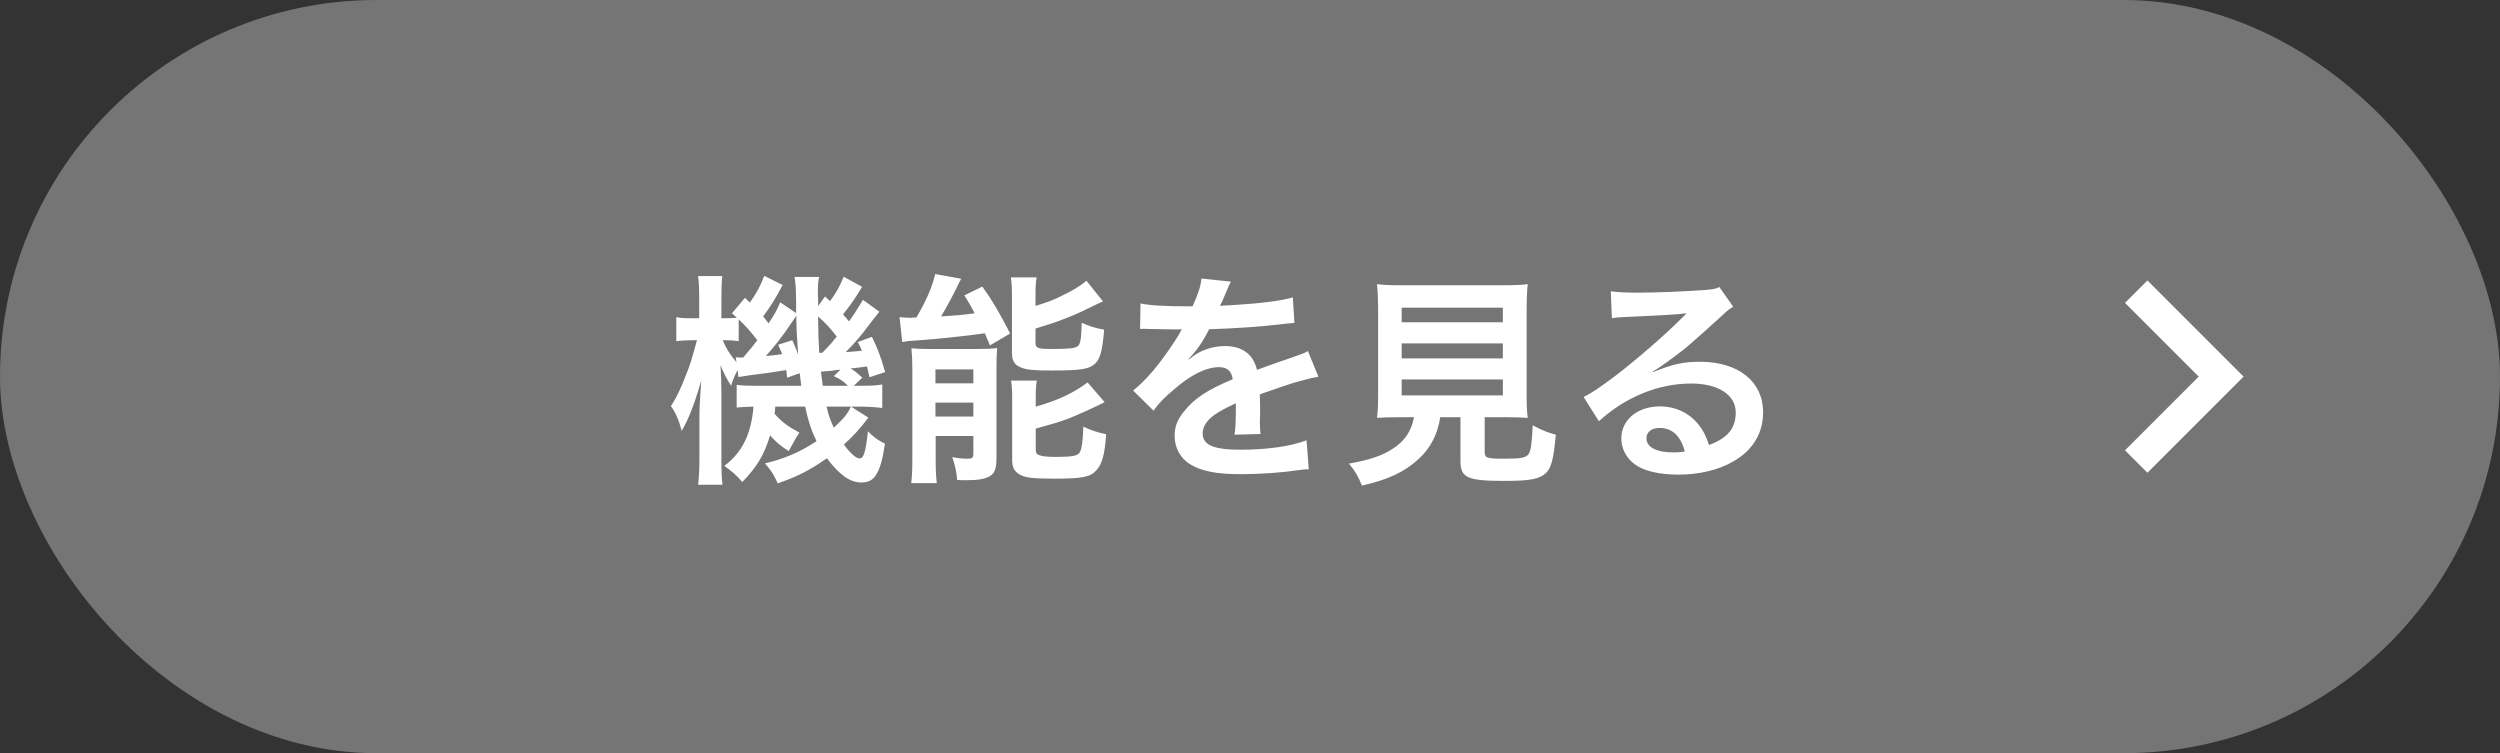
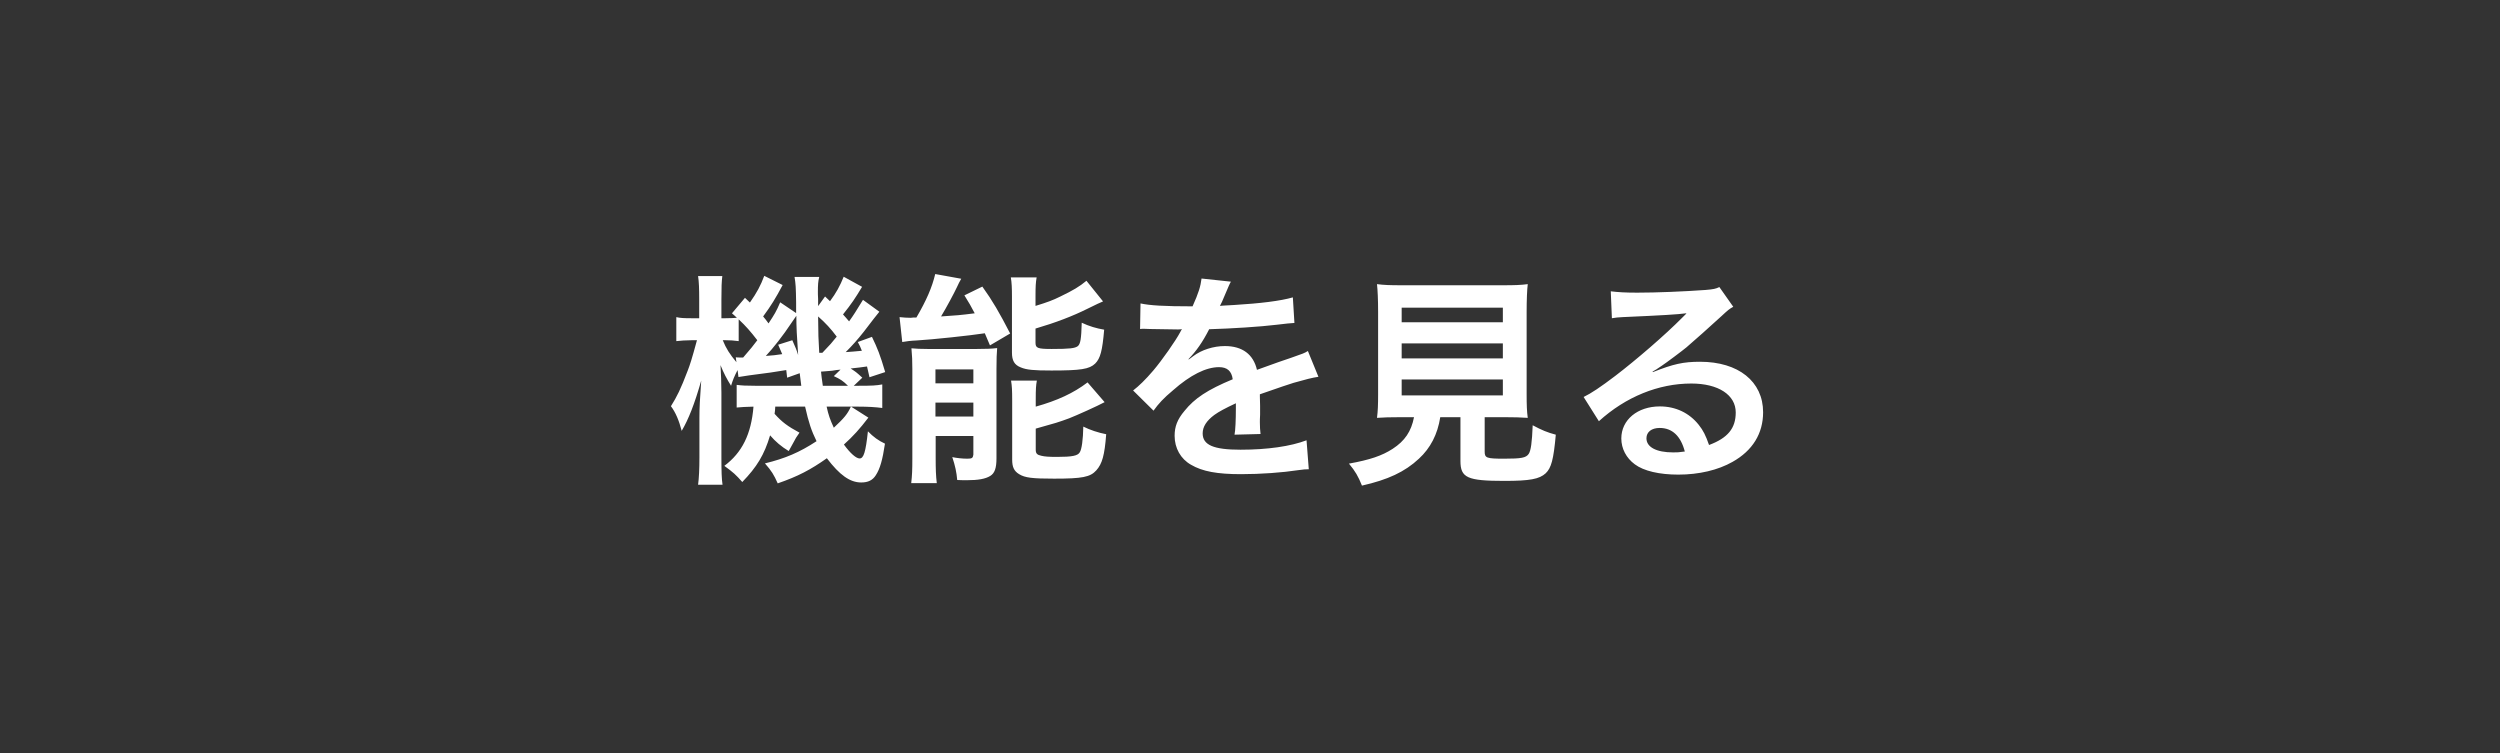
<svg xmlns="http://www.w3.org/2000/svg" width="156" height="47" viewBox="0 0 156 47" fill="none">
  <rect x="0" y="0" width="156" height="47" fill="#333333" stroke="none" />
-   <rect width="156" height="47" rx="23.5" fill="#757575" />
  <path d="M52.646 17.268L53.794 17.898C53.346 18.64 53.15 18.934 52.604 19.62C52.772 19.802 52.8 19.844 52.982 20.054C53.276 19.648 53.402 19.438 53.85 18.71L54.872 19.452C54.578 19.816 54.578 19.816 53.892 20.712C53.514 21.188 53.206 21.538 52.772 21.972C53.192 21.944 53.346 21.93 53.78 21.888C53.696 21.664 53.654 21.58 53.528 21.342L54.41 21.02C54.76 21.748 54.914 22.126 55.236 23.218L54.256 23.54C54.186 23.232 54.158 23.134 54.102 22.868C53.822 22.91 53.486 22.952 53.08 22.994C53.402 23.204 53.43 23.218 53.808 23.568L53.276 24.072H53.584C54.424 24.072 54.676 24.058 55.054 23.988V25.458C54.634 25.402 54.13 25.374 53.584 25.374H53.108L54.186 26.06C53.64 26.774 53.248 27.208 52.66 27.74C53.066 28.3 53.43 28.608 53.64 28.608C53.892 28.608 54.018 28.216 54.158 26.914C54.494 27.264 54.83 27.502 55.222 27.684C55.068 28.706 54.914 29.252 54.648 29.658C54.452 29.966 54.172 30.106 53.738 30.106C53.038 30.106 52.394 29.644 51.596 28.594C50.588 29.308 49.79 29.728 48.53 30.162C48.292 29.63 48.152 29.392 47.732 28.916C48.992 28.608 49.888 28.23 50.952 27.53C50.63 26.872 50.462 26.368 50.238 25.374H48.376C48.362 25.598 48.362 25.654 48.334 25.822C48.796 26.34 49.16 26.606 49.888 26.998C49.706 27.25 49.622 27.39 49.51 27.614C49.314 27.964 49.314 27.964 49.216 28.146C48.754 27.866 48.39 27.558 48.054 27.166C47.69 28.384 47.228 29.14 46.318 30.078C45.926 29.63 45.758 29.476 45.198 29.07C46.304 28.244 46.878 27.096 47.018 25.374C46.5 25.388 46.248 25.402 45.968 25.43V24.016C46.304 24.058 46.528 24.072 47.116 24.072H50C49.944 23.666 49.93 23.554 49.902 23.288L49.118 23.568C49.09 23.33 49.076 23.246 49.062 23.092C48.698 23.148 48.46 23.19 48.082 23.246C47.004 23.386 46.276 23.484 46.08 23.526L46.024 23.092C45.814 23.498 45.73 23.708 45.618 24.072C45.352 23.652 45.156 23.274 44.96 22.784C44.988 23.176 45.016 24.002 45.016 24.492V28.524C45.016 29.392 45.03 29.882 45.086 30.246H43.56C43.616 29.854 43.644 29.252 43.644 28.524V26.06C43.644 25.43 43.672 24.926 43.756 23.75C43.336 25.22 42.972 26.144 42.538 26.886C42.37 26.242 42.16 25.738 41.866 25.346C42.244 24.744 42.468 24.296 42.916 23.12C43.056 22.756 43.168 22.42 43.49 21.23H43.154C42.804 21.23 42.454 21.258 42.202 21.286V19.788C42.44 19.844 42.65 19.858 43.154 19.858H43.63V18.696C43.63 18.024 43.616 17.59 43.56 17.226H45.072C45.03 17.562 45.016 17.94 45.016 18.682V19.858H45.268C45.562 19.858 45.814 19.844 45.982 19.83C45.884 19.732 45.828 19.69 45.674 19.55L46.486 18.584L46.794 18.878C47.228 18.262 47.466 17.814 47.69 17.212L48.838 17.786C48.39 18.626 48.124 19.06 47.62 19.746C47.76 19.914 47.816 19.984 47.956 20.18C48.334 19.606 48.432 19.452 48.684 18.864L49.678 19.536C49.678 19.256 49.678 19.018 49.678 18.878C49.664 17.912 49.65 17.702 49.58 17.282H51.12C51.05 17.548 51.036 17.786 51.036 18.22C51.036 18.262 51.036 18.444 51.05 18.668C51.05 18.766 51.05 18.92 51.05 19.102L51.484 18.5C51.652 18.654 51.75 18.752 51.792 18.794C52.17 18.29 52.422 17.828 52.646 17.268ZM52.212 21.006C51.848 20.516 51.512 20.152 51.05 19.746C51.064 21.02 51.064 21.02 51.12 22.014C51.204 22.014 51.232 22.014 51.316 22.014C51.862 21.44 51.862 21.44 52.212 21.006ZM52.03 23.47L52.45 23.064C52.324 23.078 52.24 23.092 52.184 23.092C51.946 23.134 51.946 23.134 51.582 23.162C51.568 23.162 51.428 23.176 51.232 23.19C51.26 23.512 51.274 23.554 51.344 24.072H52.912C52.604 23.764 52.422 23.652 52.03 23.47ZM46.094 19.928V21.286C45.744 21.244 45.59 21.23 45.296 21.23H45.1C45.31 21.748 45.534 22.098 45.954 22.602L45.912 22.294C46.01 22.308 46.066 22.308 46.122 22.308C46.192 22.308 46.262 22.308 46.374 22.308C46.85 21.762 47.004 21.566 47.256 21.23C46.836 20.684 46.542 20.348 46.094 19.928ZM53.094 25.374H51.582C51.694 25.892 51.792 26.172 52.03 26.69C52.688 26.074 52.884 25.836 53.094 25.374ZM48.558 21.51L49.44 21.23C49.636 21.664 49.706 21.832 49.804 22.154C49.72 20.978 49.692 20.334 49.692 19.704C49.524 19.942 49.482 20.012 49.384 20.152C48.866 20.936 48.25 21.72 47.788 22.21C48.334 22.168 48.334 22.168 48.81 22.098C48.712 21.874 48.684 21.79 48.558 21.51ZM56.3 21.342L56.132 19.788C56.314 19.816 56.678 19.83 56.804 19.83C56.832 19.83 56.888 19.83 56.972 19.816C57.014 19.816 57.098 19.816 57.182 19.816C57.812 18.738 58.162 17.926 58.358 17.1L59.982 17.394C59.87 17.576 59.814 17.702 59.716 17.912C59.548 18.276 59.044 19.214 58.722 19.746C59.618 19.69 59.954 19.662 60.822 19.55C60.57 19.06 60.486 18.934 60.178 18.43L61.298 17.884C61.942 18.78 62.362 19.508 63.034 20.81L61.774 21.552C61.62 21.188 61.55 21.02 61.452 20.796C60.556 20.936 58.176 21.188 57.21 21.244C56.86 21.258 56.51 21.3 56.3 21.342ZM64.616 18.444V19.088C65.344 18.864 65.694 18.738 66.17 18.5C66.954 18.122 67.36 17.884 67.794 17.52L68.83 18.808C68.536 18.934 68.536 18.934 67.85 19.27C66.954 19.718 65.862 20.138 64.616 20.502V21.384C64.616 21.72 64.742 21.776 65.624 21.776C66.758 21.776 67.08 21.734 67.262 21.594C67.416 21.454 67.472 21.174 67.5 20.138C67.976 20.362 68.41 20.488 68.9 20.572C68.788 21.888 68.662 22.364 68.34 22.686C67.976 23.036 67.444 23.12 65.61 23.12C64.49 23.12 64.056 23.078 63.692 22.924C63.3 22.77 63.146 22.504 63.146 22V18.514C63.146 17.982 63.132 17.632 63.076 17.31H64.686C64.63 17.618 64.616 17.898 64.616 18.444ZM64.63 24.912V25.374C65.974 24.996 66.982 24.534 67.864 23.862L68.928 25.094C68.522 25.318 67.15 25.934 66.716 26.102C66.03 26.354 65.89 26.396 64.63 26.746V28.062C64.63 28.3 64.714 28.384 64.98 28.44C65.204 28.496 65.47 28.51 65.974 28.51C66.898 28.51 67.248 28.44 67.374 28.23C67.5 28.048 67.584 27.432 67.598 26.62C68.018 26.83 68.522 26.998 69.026 27.096C68.928 28.412 68.774 28.944 68.41 29.35C68.032 29.77 67.542 29.868 65.778 29.868C64.406 29.868 63.958 29.812 63.594 29.588C63.272 29.392 63.16 29.14 63.16 28.678V24.996C63.16 24.352 63.146 24.086 63.09 23.75H64.7C64.644 24.044 64.63 24.296 64.63 24.912ZM56.93 28.622V23.022C56.93 22.532 56.916 22.154 56.874 21.734C57.182 21.762 57.434 21.776 57.882 21.776H60.962C61.536 21.776 61.858 21.762 62.222 21.72C62.194 22.112 62.18 22.336 62.18 23.036V28.608C62.18 29.21 62.068 29.532 61.788 29.7C61.494 29.882 61.046 29.966 60.318 29.966C60.192 29.966 59.982 29.966 59.73 29.952C59.688 29.462 59.604 29.07 59.422 28.524C59.688 28.58 60.052 28.622 60.36 28.622C60.654 28.622 60.71 28.58 60.738 28.37V27.208H58.386V28.594C58.386 29.252 58.4 29.7 58.456 30.148H56.86C56.916 29.672 56.93 29.308 56.93 28.622ZM58.372 23.05V23.918H60.738V23.05H58.372ZM58.372 25.122V25.99H60.738V25.122H58.372ZM71.14 20.53L71.168 18.934C71.742 19.06 72.638 19.116 74.416 19.116C74.794 18.276 74.92 17.856 74.976 17.38L76.81 17.576C76.726 17.716 76.726 17.716 76.25 18.836C76.18 18.99 76.152 19.032 76.124 19.088C76.236 19.074 76.236 19.074 77.006 19.032C78.63 18.934 79.904 18.78 80.674 18.556L80.772 20.152C80.38 20.18 80.38 20.18 79.666 20.264C78.644 20.39 76.866 20.502 75.452 20.544C75.046 21.342 74.654 21.902 74.164 22.406L74.178 22.434C74.276 22.364 74.276 22.364 74.458 22.224C74.976 21.832 75.718 21.594 76.432 21.594C77.524 21.594 78.21 22.112 78.434 23.078C79.512 22.686 80.226 22.434 80.576 22.322C81.332 22.056 81.388 22.042 81.612 21.902L82.27 23.512C81.878 23.568 81.458 23.68 80.716 23.89C80.52 23.946 79.82 24.184 78.616 24.604V24.758C78.63 25.122 78.63 25.122 78.63 25.318C78.63 25.458 78.63 25.696 78.63 25.878C78.616 26.116 78.616 26.242 78.616 26.34C78.616 26.648 78.63 26.844 78.658 27.082L77.034 27.124C77.09 26.872 77.118 26.158 77.118 25.5C77.118 25.304 77.118 25.304 77.118 25.164C76.432 25.486 76.068 25.682 75.774 25.892C75.284 26.256 75.046 26.634 75.046 27.04C75.046 27.768 75.718 28.062 77.412 28.062C79.092 28.062 80.534 27.852 81.528 27.474L81.668 29.28C81.43 29.28 81.36 29.294 81.024 29.336C80.016 29.49 78.672 29.588 77.44 29.588C75.956 29.588 75.032 29.42 74.318 29C73.674 28.636 73.296 27.964 73.296 27.194C73.296 26.62 73.464 26.172 73.912 25.64C74.542 24.856 75.34 24.324 76.922 23.666C76.852 23.148 76.572 22.91 76.068 22.91C75.256 22.91 74.276 23.4 73.198 24.352C72.61 24.842 72.288 25.192 71.98 25.626L70.706 24.366C71.07 24.086 71.476 23.694 71.966 23.12C72.512 22.476 73.366 21.258 73.646 20.726C73.702 20.614 73.702 20.614 73.758 20.544C73.702 20.544 73.52 20.558 73.52 20.558C73.296 20.558 72.064 20.53 71.756 20.53C71.49 20.516 71.49 20.516 71.364 20.516C71.322 20.516 71.238 20.516 71.14 20.53ZM88.234 26.032H87.436C86.764 26.032 86.288 26.046 85.924 26.074C85.98 25.668 85.994 25.234 85.994 24.59V19.48C85.994 18.71 85.966 18.094 85.924 17.73C86.344 17.786 86.75 17.8 87.394 17.8H93.848C94.492 17.8 94.926 17.786 95.332 17.73C95.29 18.066 95.262 18.71 95.262 19.48V24.59C95.262 25.262 95.276 25.682 95.332 26.074C94.968 26.046 94.422 26.032 93.848 26.032H92.644V28.188C92.644 28.58 92.77 28.622 93.862 28.622C94.94 28.622 95.22 28.566 95.388 28.328C95.528 28.132 95.598 27.6 95.64 26.536C96.214 26.844 96.55 26.984 97.082 27.124C96.942 28.678 96.802 29.196 96.452 29.532C96.06 29.896 95.458 30.008 93.876 30.008C91.552 30.008 91.132 29.812 91.132 28.762V26.032H89.872C89.704 27.11 89.256 27.964 88.542 28.622C87.66 29.448 86.596 29.938 84.986 30.302C84.748 29.714 84.58 29.42 84.174 28.93C85.49 28.692 86.232 28.44 86.904 28.006C87.66 27.516 88.066 26.914 88.234 26.032ZM87.464 19.2V20.11H93.778V19.2H87.464ZM87.464 21.426V22.364H93.778V21.426H87.464ZM87.464 23.68V24.674H93.778V23.68H87.464ZM103.116 23.19L103.144 23.218C104.418 22.714 105.034 22.574 106.084 22.574C108.478 22.574 110.018 23.806 110.018 25.724C110.018 27.054 109.36 28.118 108.114 28.818C107.204 29.336 106.014 29.616 104.726 29.616C103.55 29.616 102.57 29.392 102.01 28.972C101.478 28.58 101.17 27.992 101.17 27.362C101.17 26.2 102.178 25.36 103.578 25.36C104.558 25.36 105.412 25.766 106 26.508C106.28 26.858 106.434 27.166 106.644 27.768C107.806 27.334 108.31 26.732 108.31 25.738C108.31 24.646 107.232 23.932 105.538 23.932C103.494 23.932 101.45 24.758 99.77 26.284L98.818 24.772C99.308 24.534 99.868 24.156 100.792 23.456C102.094 22.462 103.914 20.894 104.978 19.816C105.006 19.788 105.146 19.648 105.23 19.564L105.216 19.55C104.684 19.62 103.788 19.676 101.254 19.788C100.946 19.802 100.848 19.816 100.582 19.858L100.512 18.178C100.988 18.234 101.394 18.262 102.164 18.262C103.354 18.262 105.062 18.192 106.42 18.094C106.91 18.052 107.064 18.024 107.288 17.912L108.156 19.144C107.918 19.27 107.82 19.354 107.428 19.718C106.728 20.362 105.706 21.272 105.23 21.678C104.978 21.888 103.97 22.644 103.69 22.826C103.34 23.064 103.34 23.064 103.116 23.19ZM105.132 28.174C104.88 27.208 104.348 26.704 103.564 26.704C103.06 26.704 102.738 26.956 102.738 27.348C102.738 27.908 103.368 28.23 104.404 28.23C104.67 28.23 104.74 28.23 105.132 28.174Z" fill="white" />
-   <path d="M137.2 23.5L132.6 18.9L134 17.5L140 23.5L134 29.5L132.6 28.1L137.2 23.5Z" fill="white" />
</svg>